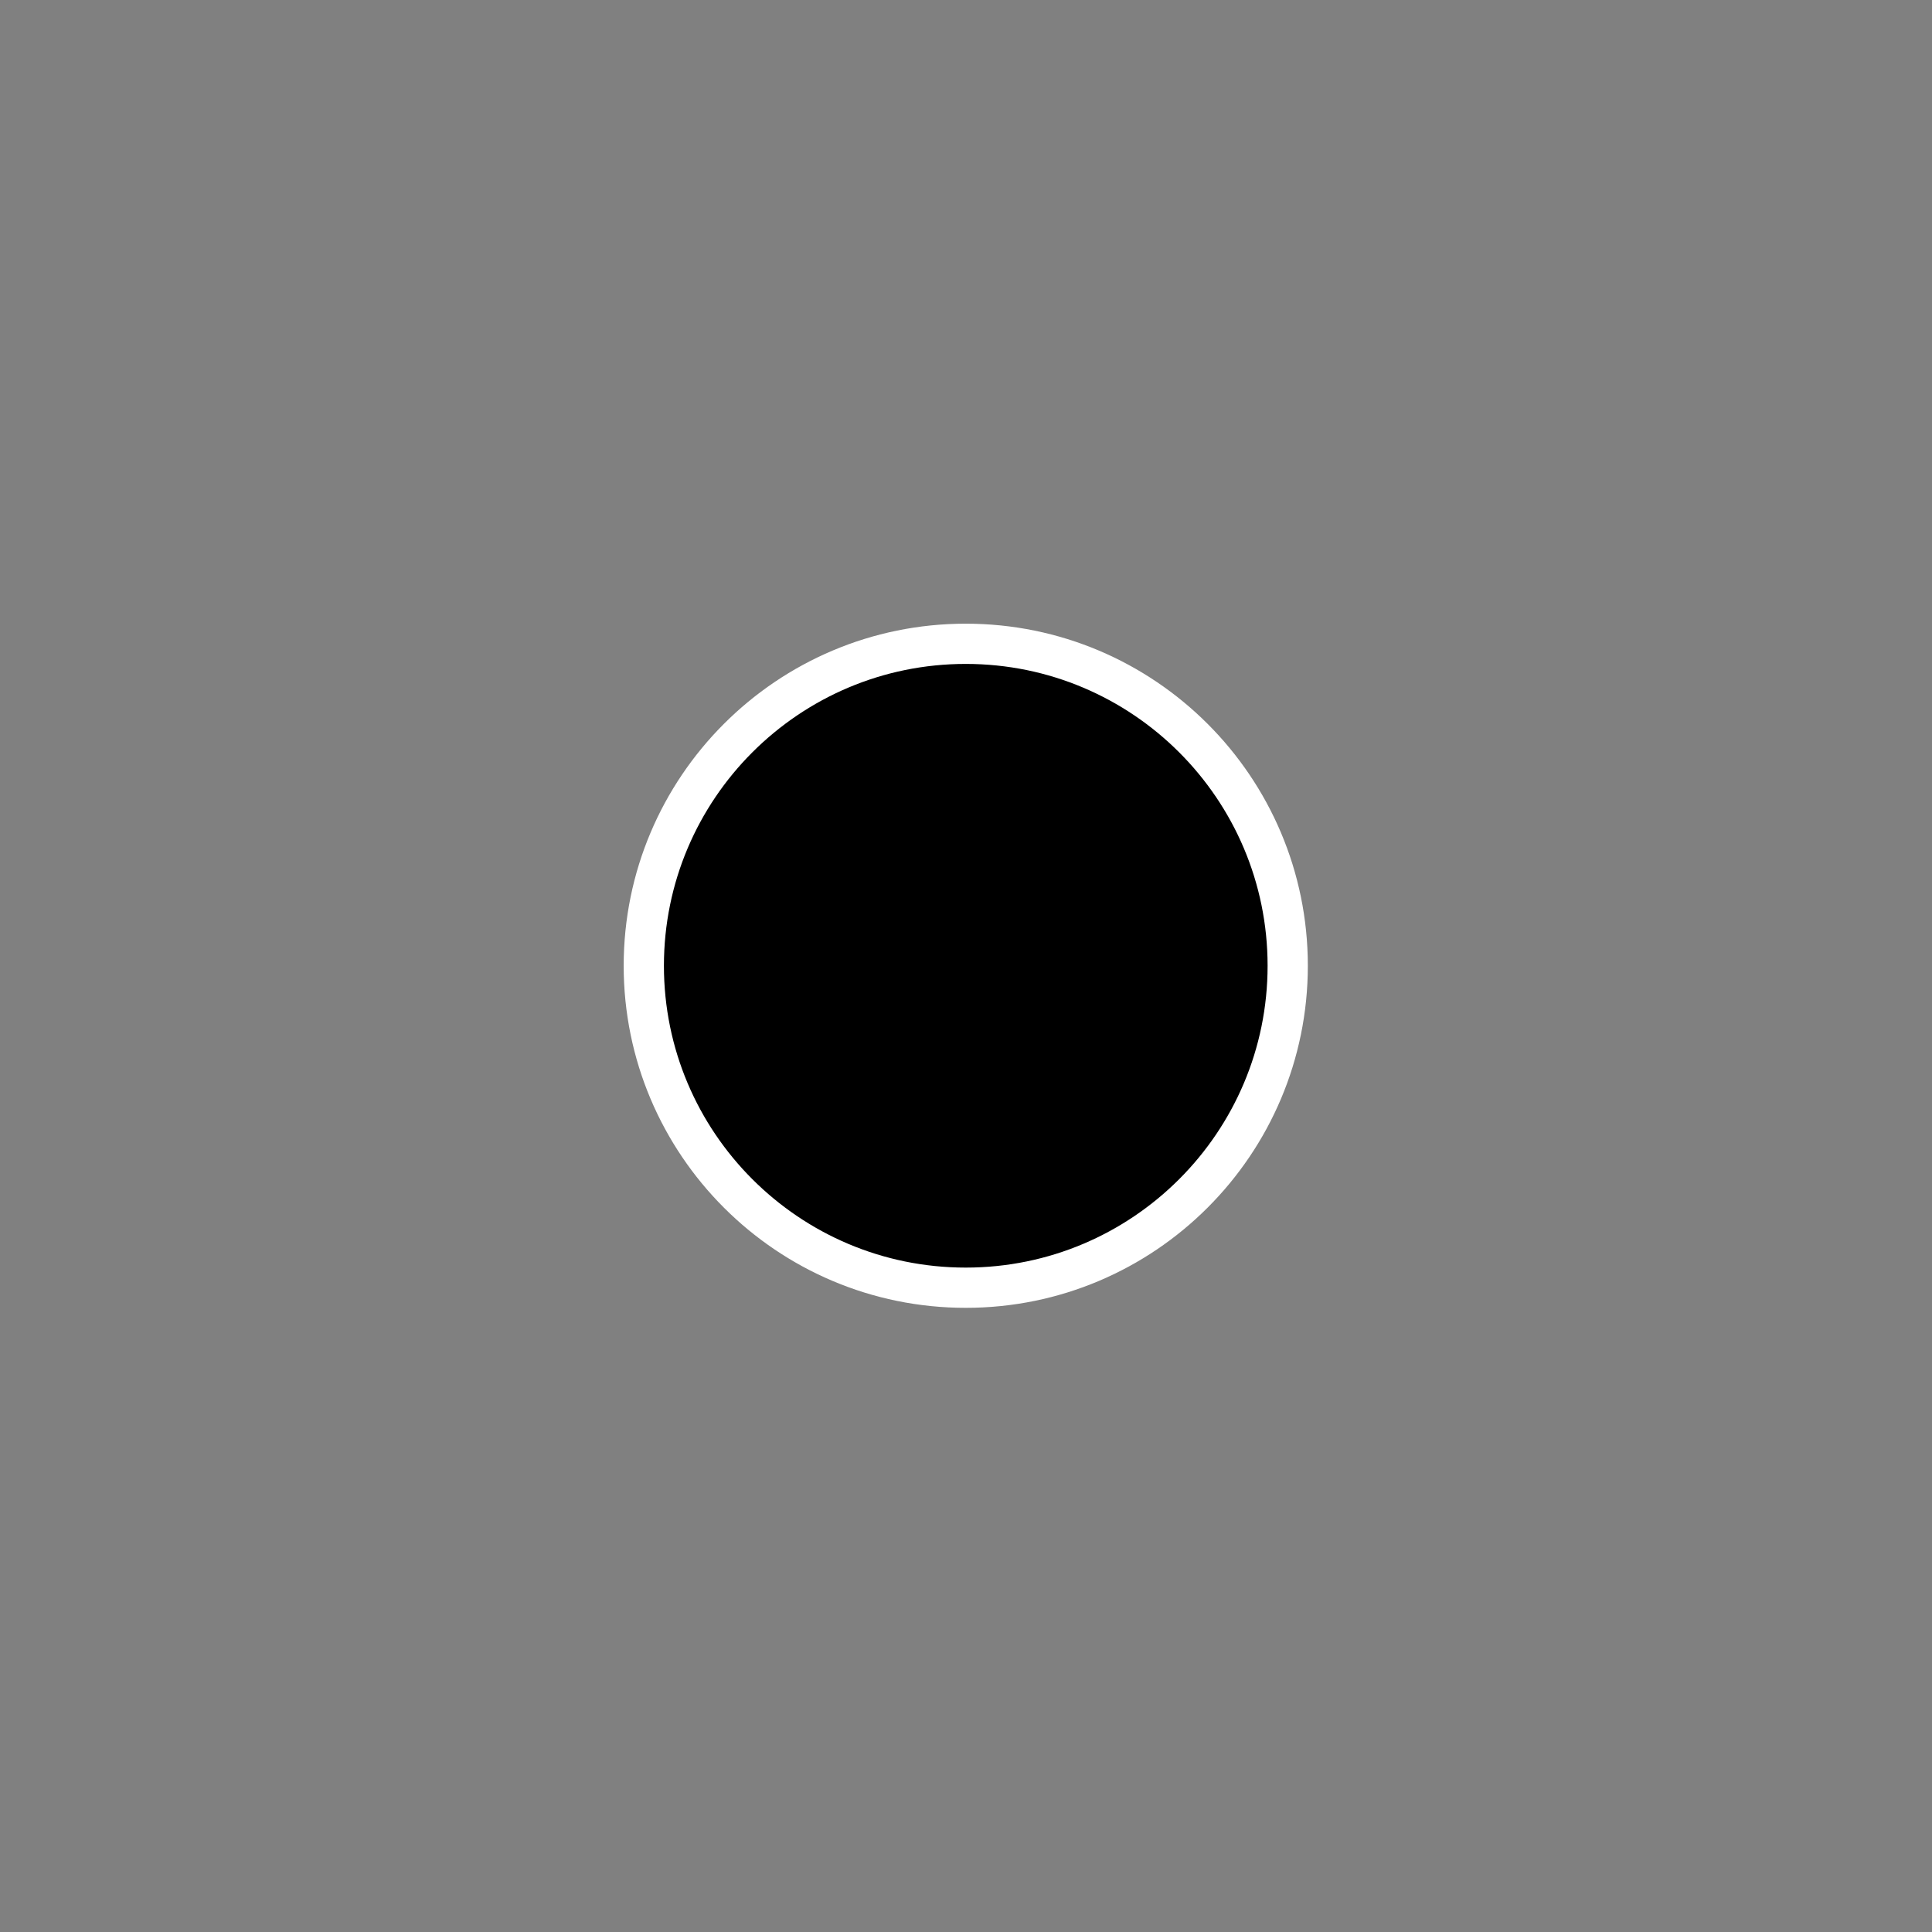
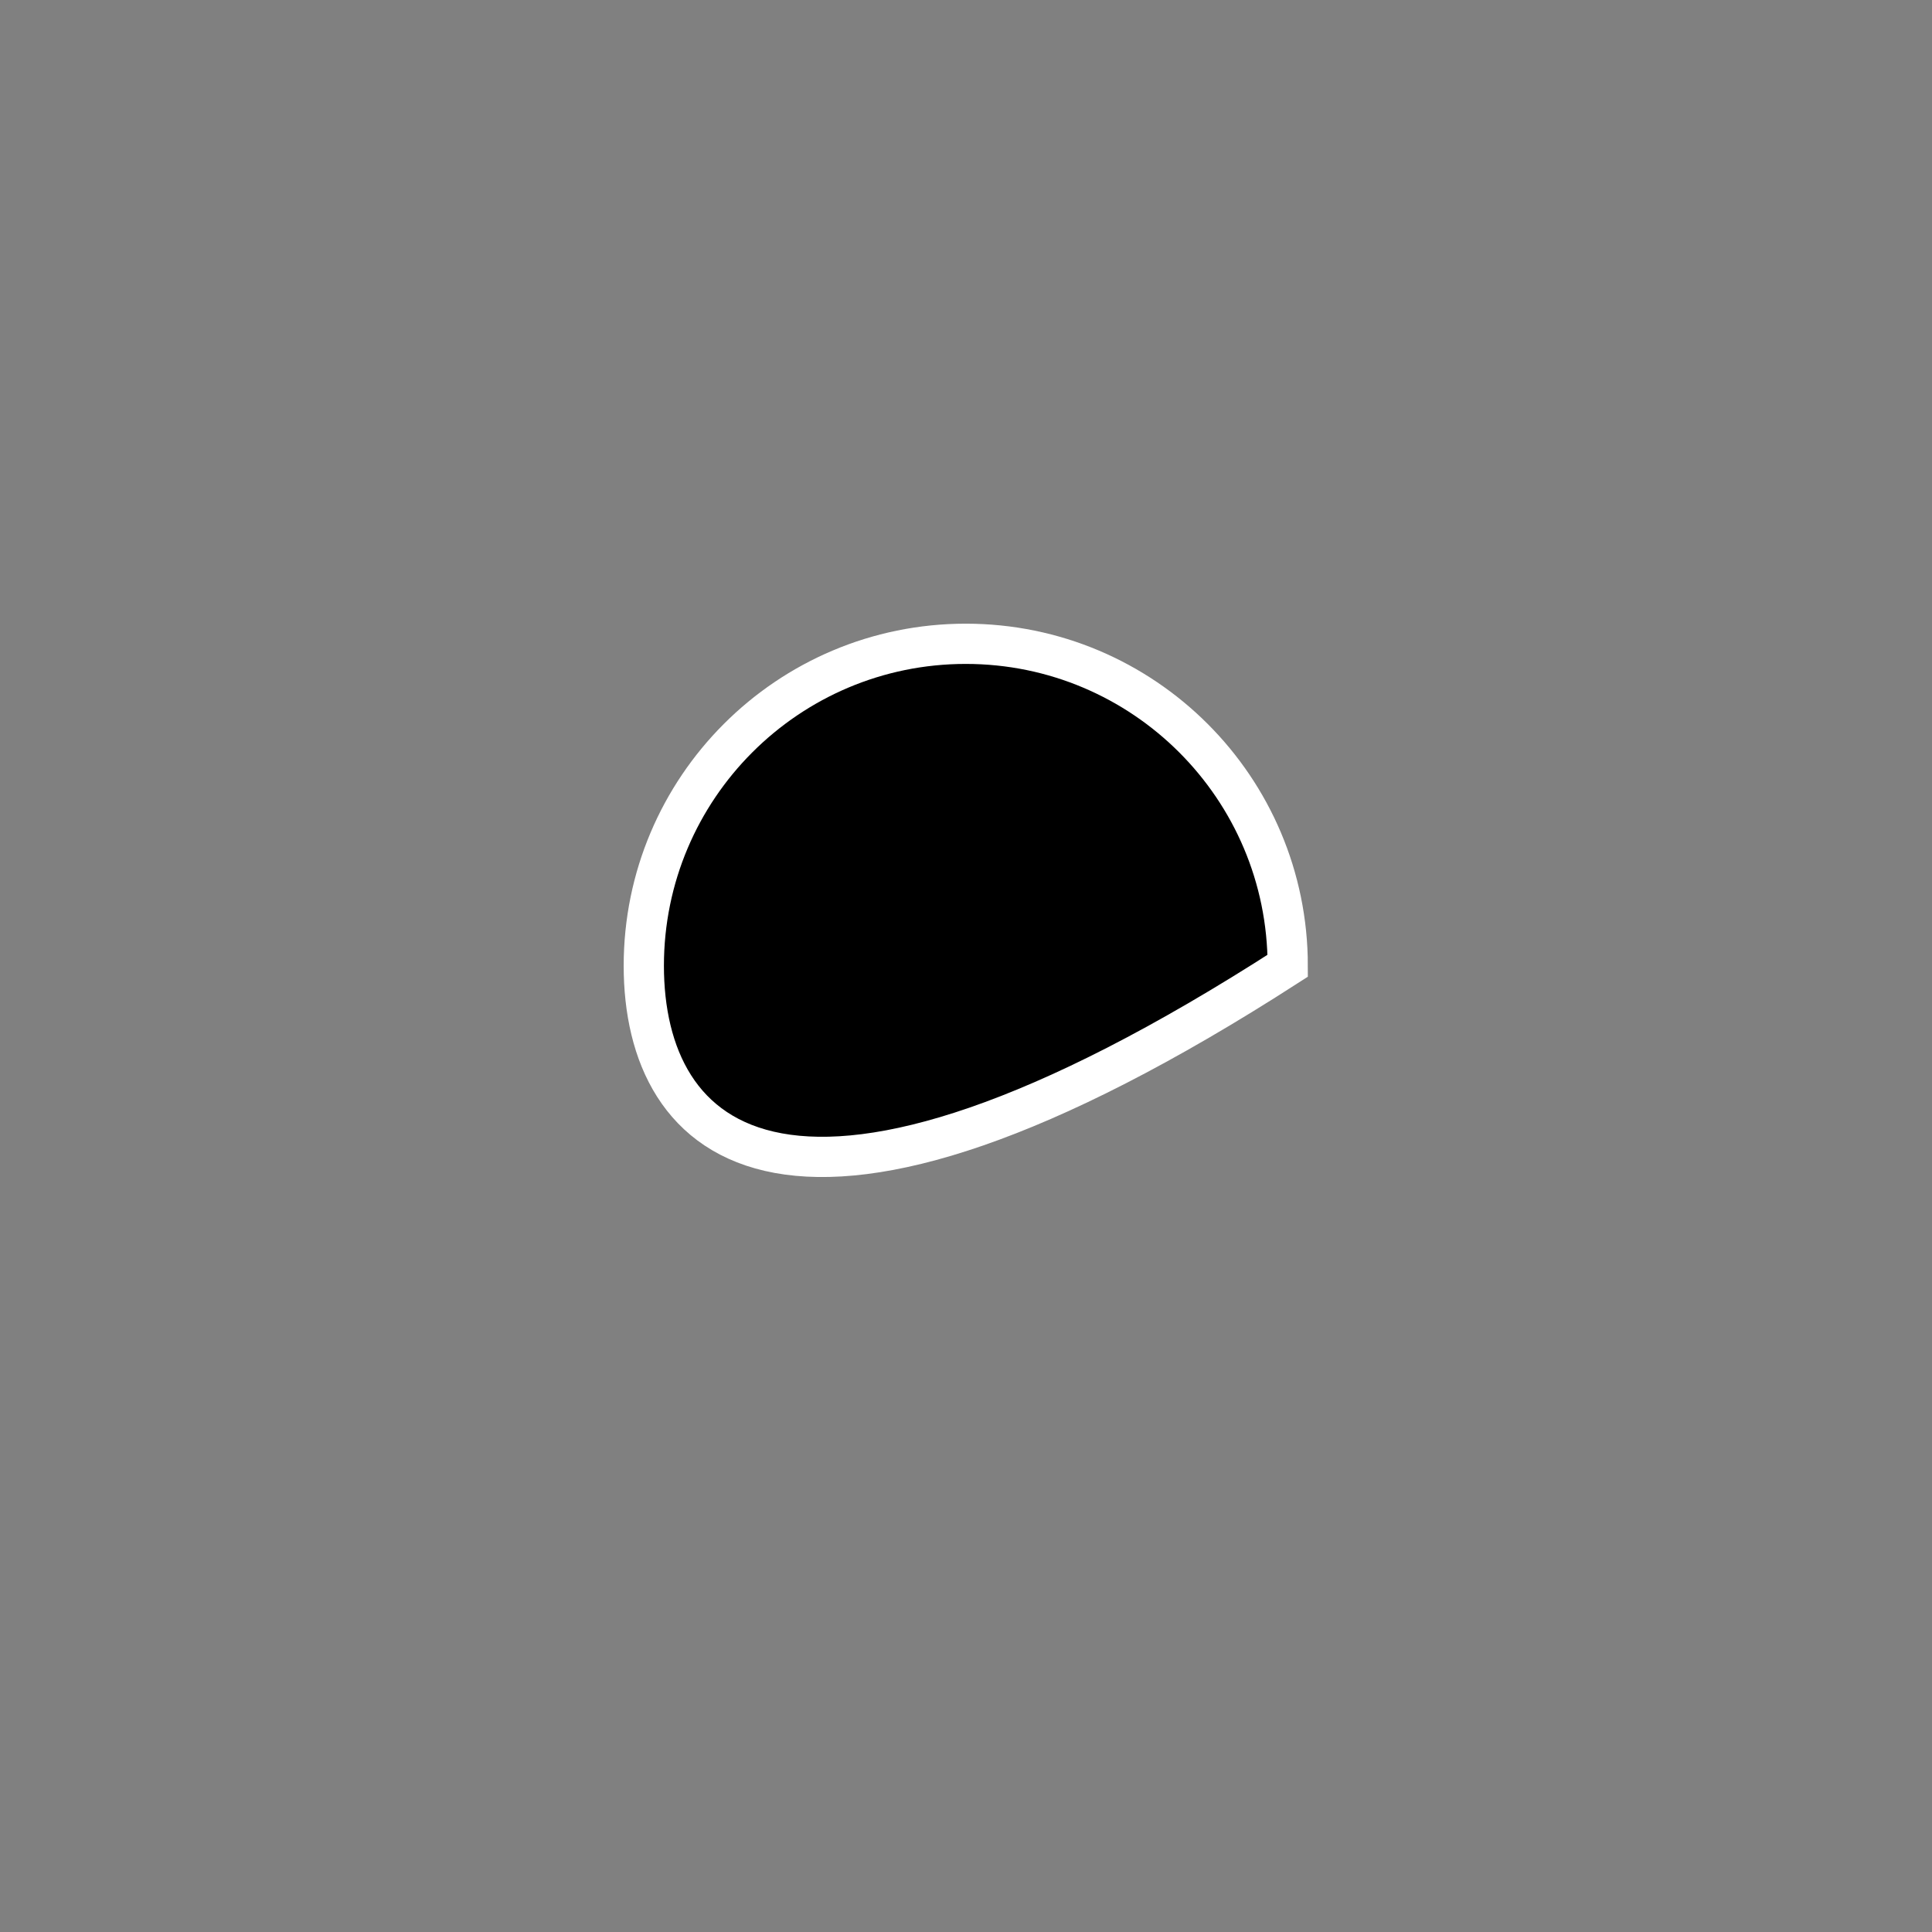
<svg xmlns="http://www.w3.org/2000/svg" width="64px" height="64px" viewBox="0 0 64 64" version="1.1">
  <rect x="0" y="0" width="64" height="64" fill="#808080" stroke="none" />
  <g id="surface1">
-     <path style="fill-rule:nonzero;fill:rgb(0%,0%,0%);fill-opacity:1;stroke-width:1;stroke-linecap:butt;stroke-linejoin:miter;stroke:rgb(100%,100%,100%);stroke-opacity:1;stroke-miterlimit:4;" d="M 32.001 24 C 32.001 28.418 28.418 32.001 24 32.001 C 19.582 32.001 15.999 28.418 15.999 24 C 15.999 19.582 19.582 15.999 24 15.999 C 28.418 15.999 32.001 19.582 32.001 24 Z M 32.001 24 " transform="matrix(1.333,0,0,1.333,0,0)" />
+     <path style="fill-rule:nonzero;fill:rgb(0%,0%,0%);fill-opacity:1;stroke-width:1;stroke-linecap:butt;stroke-linejoin:miter;stroke:rgb(100%,100%,100%);stroke-opacity:1;stroke-miterlimit:4;" d="M 32.001 24 C 19.582 32.001 15.999 28.418 15.999 24 C 15.999 19.582 19.582 15.999 24 15.999 C 28.418 15.999 32.001 19.582 32.001 24 Z M 32.001 24 " transform="matrix(1.333,0,0,1.333,0,0)" />
  </g>
</svg>